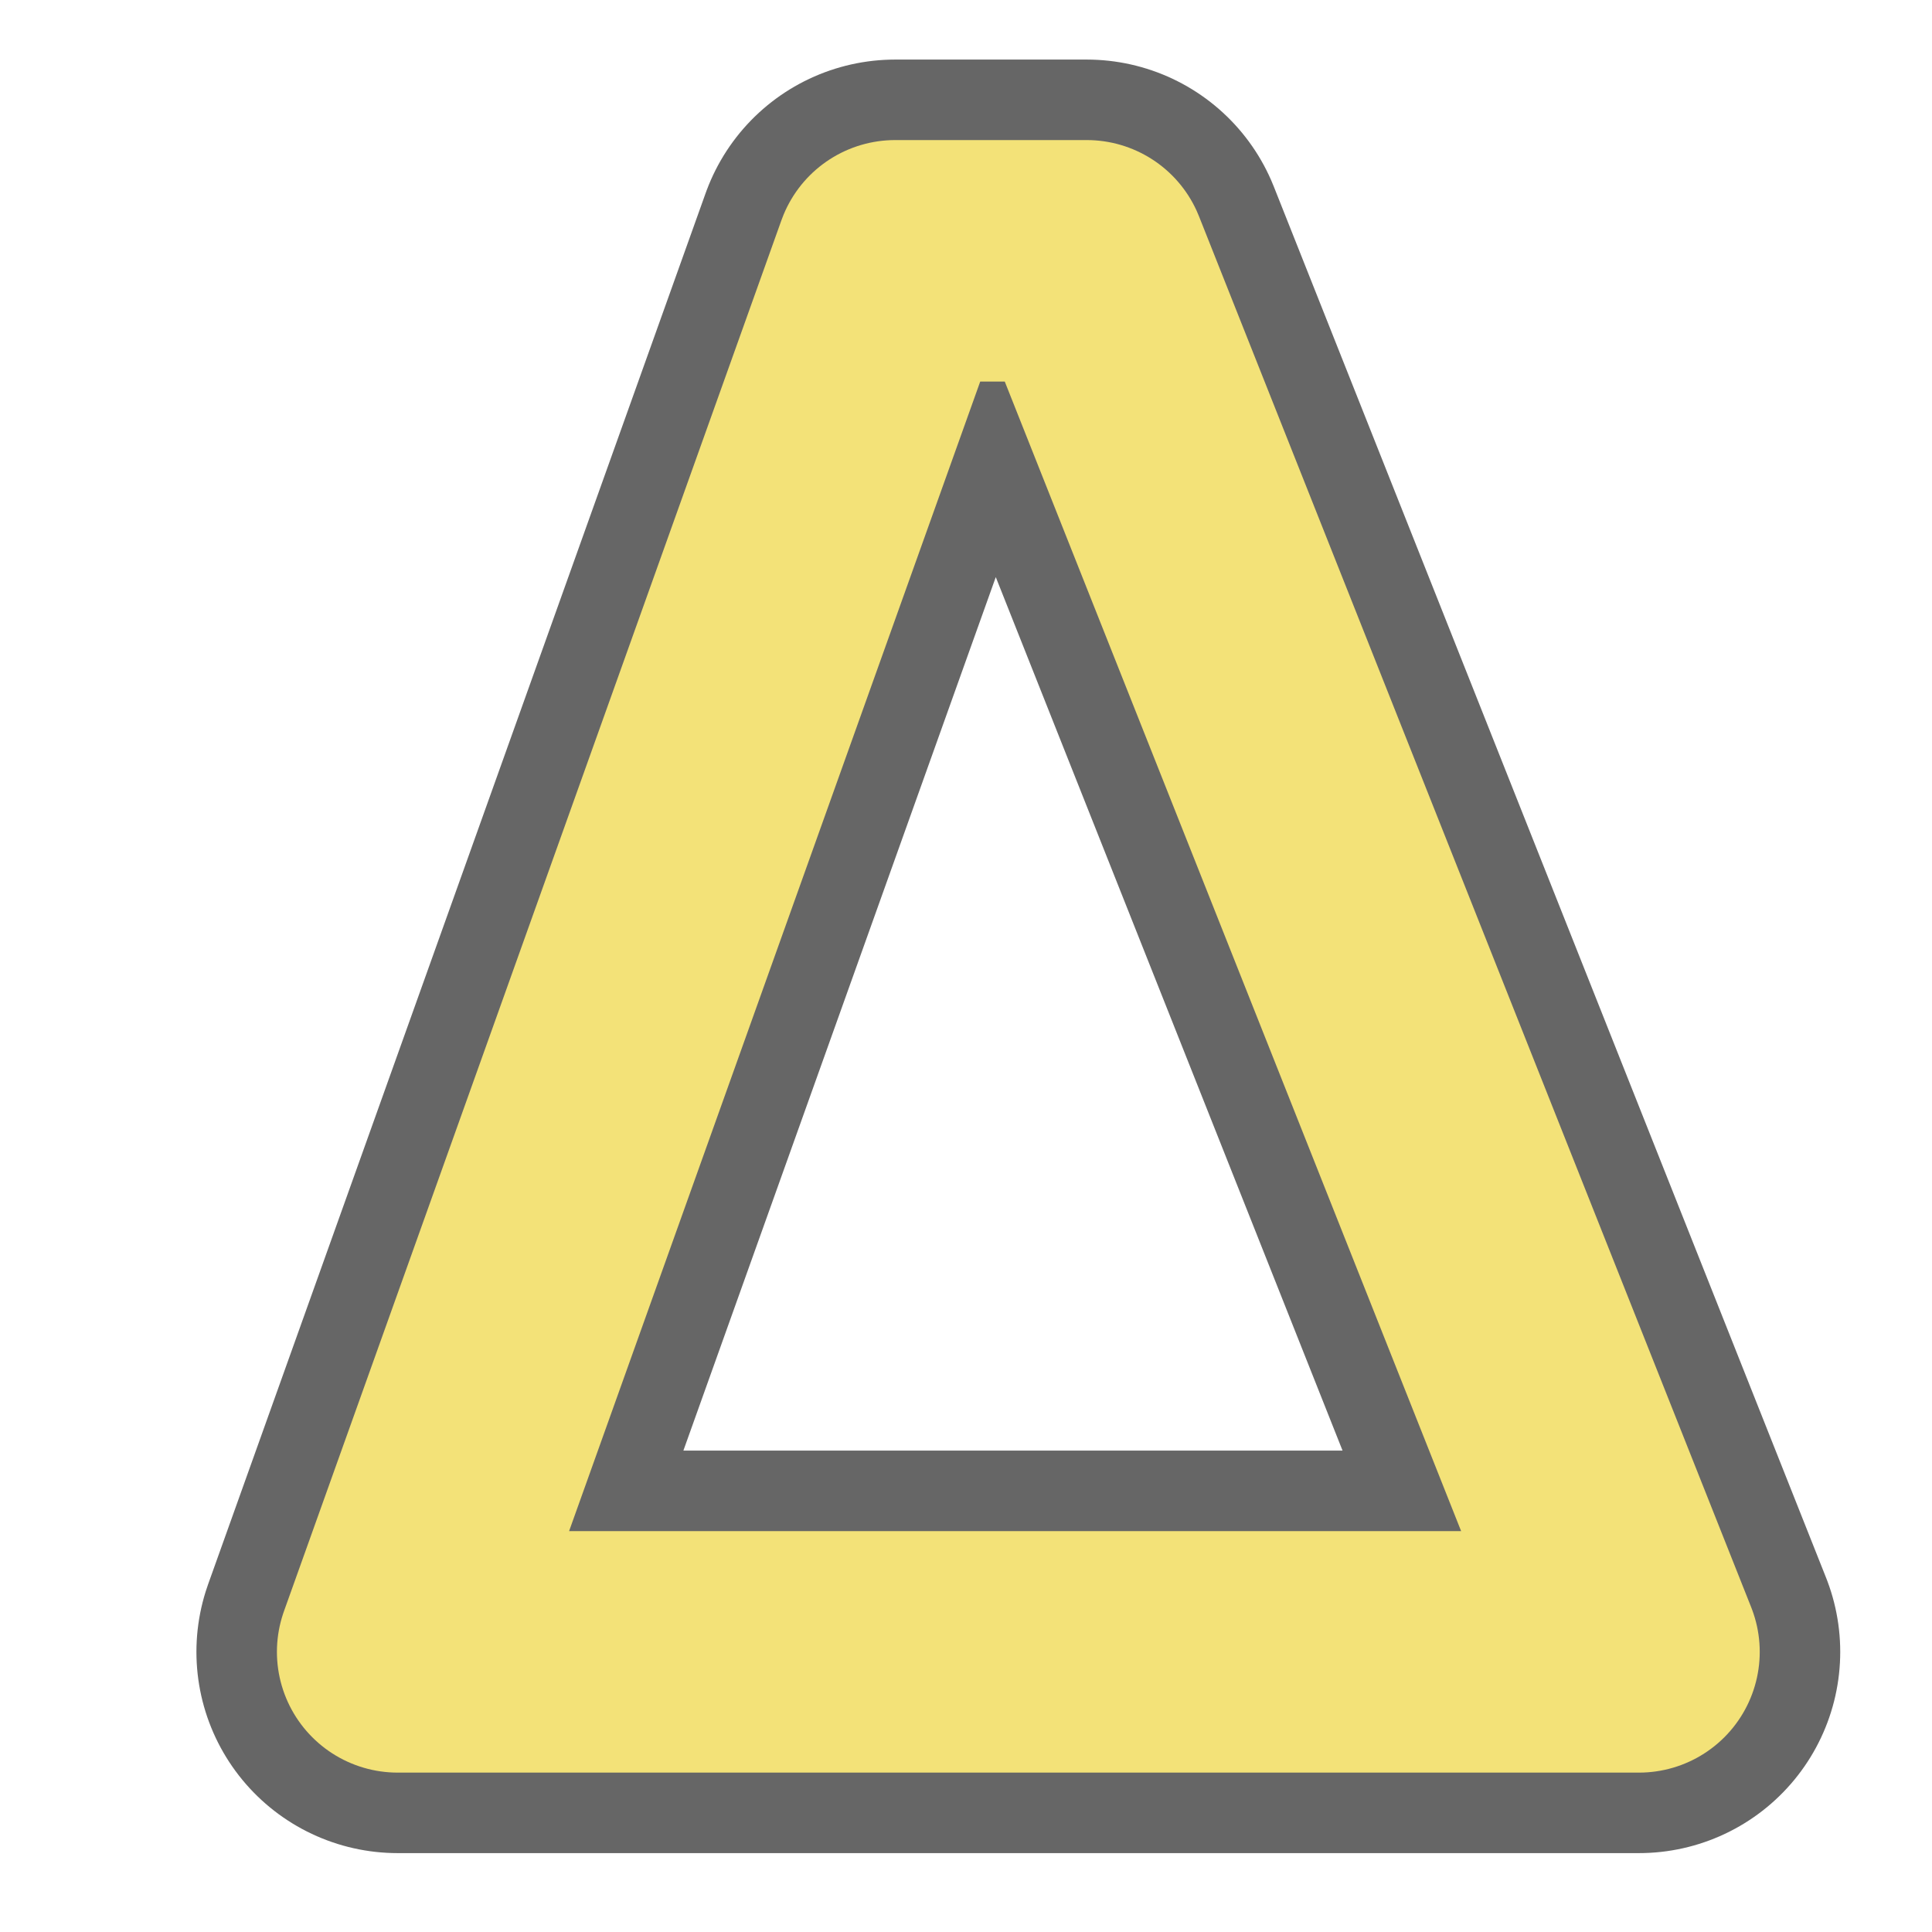
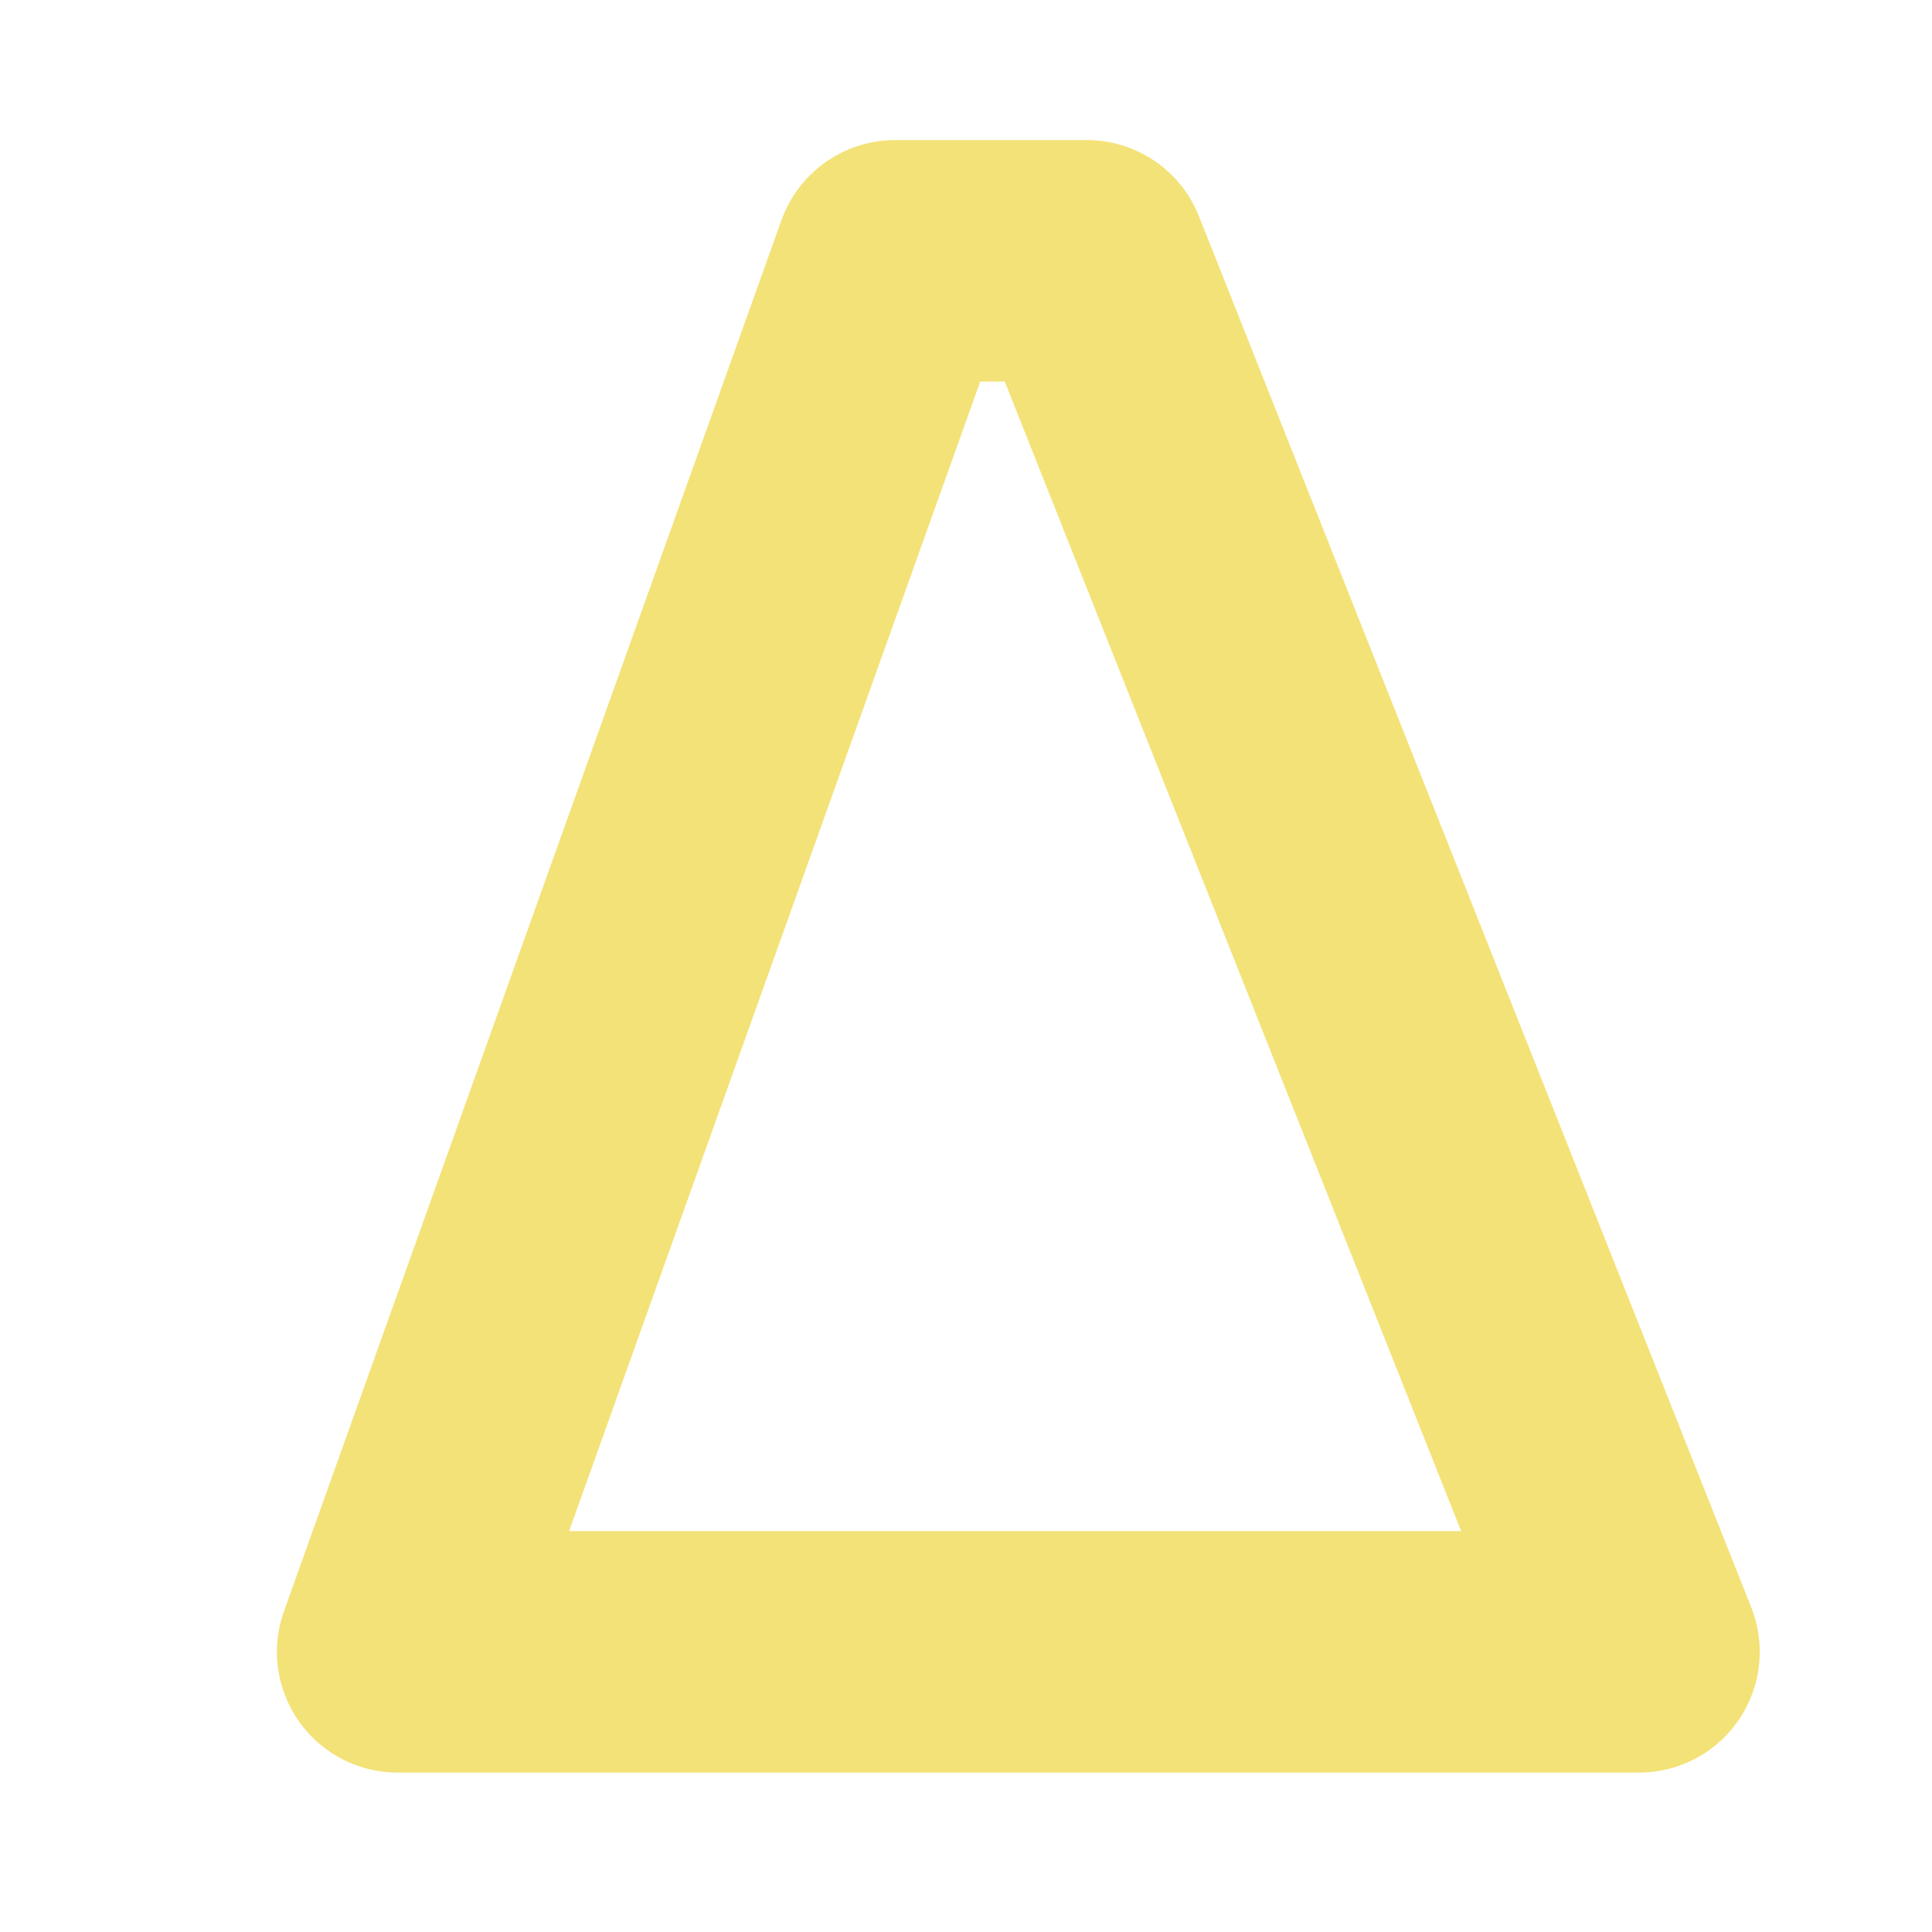
<svg xmlns="http://www.w3.org/2000/svg" width="12" height="12">
-   <path d="m6.75 1.62 3.43 8.64h-7.71l3.09-8.64z" fill="none" stroke="#666" stroke-linejoin="round" stroke-width="2.5" />
  <path d="m6.75 1.62 3.43 8.64h-7.71l3.09-8.64z" fill="none" stroke="#f3e278" stroke-linejoin="round" stroke-width="1.5" />
</svg>